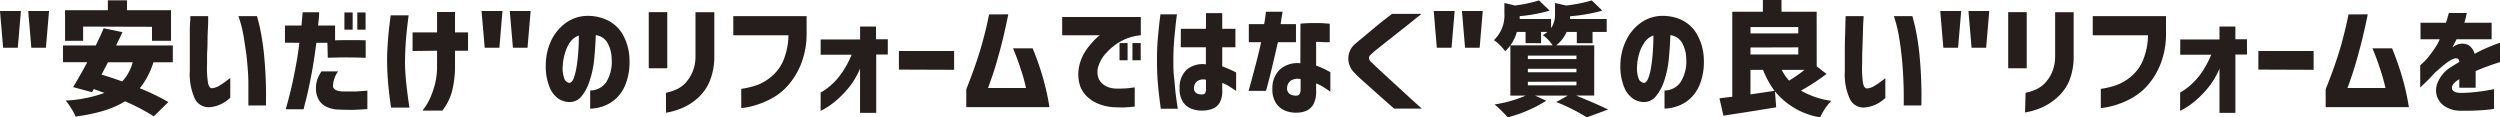
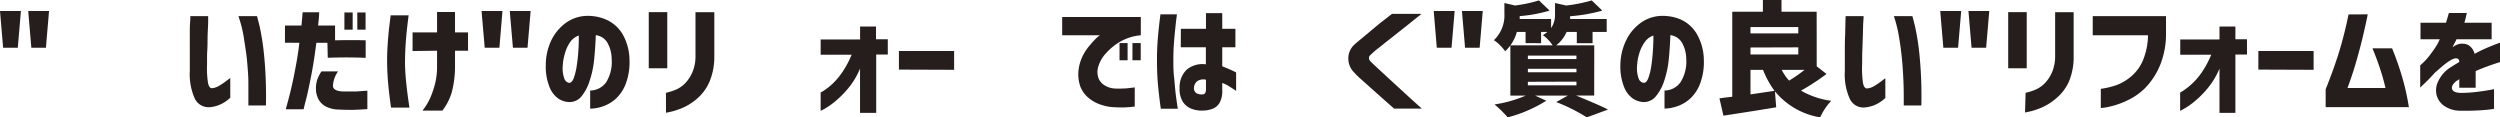
<svg xmlns="http://www.w3.org/2000/svg" viewBox="0 0 489.98 22.99">
  <defs>
    <style>.cls-1{fill:#251e1c;}</style>
  </defs>
  <g id="レイヤー_2" data-name="レイヤー 2">
    <g id="レイヤー_1-2" data-name="レイヤー 1">
      <path class="cls-1" d="M0,2.16H4.1L3.49,9.35H.61Zm5.53,0H9.61L9,9.35H6.14Z" />
-       <path class="cls-1" d="M33.87,12.21h-3.8A15.42,15.42,0,0,1,27.4,17.3,42.7,42.7,0,0,1,33,20L30.14,22.8a39.63,39.63,0,0,0-5.65-2.95q-3.28,2.13-9.68,3A8.38,8.38,0,0,0,14,21.3a14,14,0,0,0-1.12-1.59,26.08,26.08,0,0,0,7.59-1.5l-2.08-.75-.36.61-3.7-1c.94-1.54,1.86-3.16,2.77-4.88H12.35V8.91h6.42c.74-1.52,1.25-2.64,1.55-3.38L24,6.3c-.14.33-.36.81-.68,1.45s-.5,1-.56,1.16H33.87Zm-17.58-7V8H12.75V2h8.39V.07h3.75V2h8.63V8H29.79V5.25Zm9.73,7H21.16c-.15.31-.38.75-.68,1.3l-.58,1.11c1.42.43,2.77.87,4.05,1.34A8.75,8.75,0,0,0,26,12.21Z" />
      <path class="cls-1" d="M37.29,3.16H40.8s0,.38,0,1-.06,1.51-.1,2.54,0,2.11-.08,3.25,0,2.17-.06,3.12a20,20,0,0,0,.18,3c.12.77.37,1.18.76,1.22a3.24,3.24,0,0,0,1.49-.5,14.23,14.23,0,0,0,1.46-1c.43-.32.65-.49.68-.5v3.89a5.36,5.36,0,0,0-.5.41,6.76,6.76,0,0,1-1.36.84,6.28,6.28,0,0,1-2.07.57,3,3,0,0,1-3-1.63,11.64,11.64,0,0,1-1-5.47c0-1,0-2.11,0-3.34s0-2.4,0-3.54,0-2.06.07-2.8S37.29,3.2,37.29,3.16Zm9.44,0h3.64s.18.63.49,1.89a49.19,49.19,0,0,1,.9,5.77,82,82,0,0,1,.36,9.85H48.68s0-.45,0-1.25,0-1.87,0-3.18-.12-2.75-.26-4.31S48,8.82,47.78,7.3A25,25,0,0,0,46.73,3.16Z" />
      <path class="cls-1" d="M55.85,8.37V5h3.24c.07-.81.13-1.45.17-1.9s.06-.69.06-.7h3.23c0,.89-.11,1.76-.21,2.6h3.33V7.9q3.28-.08,6,0v3.44c-.91-.05-1.9-.07-3-.08s-2.55,0-4.43.06l-.07-2.93H62c-.34,2.68-.71,5-1.1,6.93s-.71,3.44-1,4.5-.38,1.6-.4,1.6H56q1-3.46,1.67-6.87c.45-2.26.8-4.32,1-6.16ZM63,14h3.26a5.19,5.19,0,0,0-1,2.82c0,.73.78,1.1,2.21,1.11.87,0,1.63,0,2.28,0L72,17.77v3.61q-1.49.11-2.73.15c-.84,0-1.8,0-2.87-.06a5.54,5.54,0,0,1-2.7-.69,3.41,3.41,0,0,1-1.38-1.53,4.54,4.54,0,0,1-.4-1.88,5.55,5.55,0,0,1,.27-1.8A7.74,7.74,0,0,1,63,14ZM67.5,5.81V2.44h1.62V5.81Zm2.53,0V2.44h1.62V5.81Z" />
      <path class="cls-1" d="M76.57,3h3.52c-.24,1.81-.41,3.39-.52,4.74s-.17,2.74-.19,4.16.1,3,.24,4.36.35,3,.63,4.83H76.64c-.25-1.77-.44-3.33-.56-4.7s-.2-2.83-.21-4.39.08-2.91.18-4.27S76.34,4.77,76.57,3Zm4.29,7V6.35h4.8v-4h3.52v4h2.55V9.94H89.18V13.2a20.08,20.08,0,0,1-.63,4.86,11,11,0,0,1-1.85,3.62H82.8a12,12,0,0,0,1.5-2.44,18,18,0,0,0,.92-2.65,13.53,13.53,0,0,0,.44-3.44V9.94Z" />
      <path class="cls-1" d="M94.38,2.16h4.1l-.6,7.19H95Zm5.53,0H104l-.61,7.19h-2.86Z" />
      <path class="cls-1" d="M119.88,11.53a6.53,6.53,0,0,0-.82-3.13,3.05,3.05,0,0,0-2.29-1.51q-.08,2.28-.3,4.59a19,19,0,0,1-.88,4.27A9,9,0,0,1,114,18.84,3,3,0,0,1,111.47,20a4.08,4.08,0,0,1-2.1-.72A5,5,0,0,1,107.68,17a10.67,10.67,0,0,1-.71-4.2,11.35,11.35,0,0,1,1-4.72,9.16,9.16,0,0,1,2.7-3.42,7.29,7.29,0,0,1,3.82-1.52,9,9,0,0,1,4.23.67A7,7,0,0,1,122,6.66a10.5,10.5,0,0,1,1.38,5.08,12,12,0,0,1-.69,4.55,7.73,7.73,0,0,1-1.93,3,7.24,7.24,0,0,1-2.56,1.54,8,8,0,0,1-2.53.47V17.74a3.86,3.86,0,0,0,3.14-1.63A7.56,7.56,0,0,0,119.88,11.53Zm-8.34,4.71c.36,0,.66-.29.9-.91a12,12,0,0,0,.59-2.4q.23-1.47.33-3.06c.07-1.07.09-2,.08-2.91a3.5,3.5,0,0,0-1.73,1.34,7.39,7.39,0,0,0-1,2.21,9.71,9.71,0,0,0-.41,2.31,5.91,5.91,0,0,0,.3,2.57A1.23,1.23,0,0,0,111.54,16.24Z" />
      <path class="cls-1" d="M127.15,13.38v-11h3.63v11Zm3.37,4.81a11.12,11.12,0,0,0,2.11-.69,5.77,5.77,0,0,0,1.68-1.21,7.36,7.36,0,0,0,1.38-2.1,7.83,7.83,0,0,0,.62-3.22V2.39H140V11a12.53,12.53,0,0,1-.94,5,9.16,9.16,0,0,1-2.42,3.32,11.21,11.21,0,0,1-2.84,1.81,15,15,0,0,1-2.27.76l-1,.21Z" />
-       <path class="cls-1" d="M143.72,6.91V3.16h14.37V6.61A16.14,16.14,0,0,1,157,12.54a14.46,14.46,0,0,1-2.46,4.09,11.7,11.7,0,0,1-3,2.49,15.93,15.93,0,0,1-3,1.35,14.92,14.92,0,0,1-2.33.59,6.08,6.08,0,0,1-.93.1V17.41a15.39,15.39,0,0,0,3.26-.8,9.79,9.79,0,0,0,2.75-1.68,8.42,8.42,0,0,0,2.24-3.08,13.45,13.45,0,0,0,1-4.94Z" />
      <path class="cls-1" d="M168.56,22.12V13.45a15.12,15.12,0,0,1-2.33,3.87,19.56,19.56,0,0,1-2.58,2.58,14.86,14.86,0,0,1-2,1.4l-.81.43V18.14s.22-.12.62-.37a13,13,0,0,0,3.54-3.5,18.64,18.64,0,0,0,1.91-3.54h-6.07v-3h7.73V5.2h3.12V7.69H174v3h-2.27V22.12Z" />
      <path class="cls-1" d="M176.18,13.64V10H187v3.68Z" />
-       <path class="cls-1" d="M197.62,2.81q-.8,3.95-1.62,7c-.56,2.06-1.05,3.73-1.49,5s-.73,2.11-.87,2.44h7.45a32.72,32.72,0,0,0-1-3.6c-.42-1.32-.93-2.72-1.54-4.18h3.84a53.55,53.55,0,0,1,2,5.71A49.64,49.64,0,0,1,205.69,21H189.38v-3.5c.64-1.6,1.2-3.1,1.68-4.47s1-2.94,1.48-4.69.94-3.59,1.31-5.51Z" />
      <path class="cls-1" d="M223.59,3.33V6.91a10,10,0,0,0-4,1.23,11.47,11.47,0,0,0-2.83,2.3,6.55,6.55,0,0,0-1.47,2.5,3.58,3.58,0,0,0,.07,2.54,3.1,3.1,0,0,0,1.37,1.38,4.32,4.32,0,0,0,1.63.48,13.66,13.66,0,0,0,1.81,0c.58,0,1.09-.07,1.53-.13l.7-.08v3.75a20.69,20.69,0,0,1-2.28.18q-1,0-2-.06a9,9,0,0,1-2.29-.46,7.1,7.1,0,0,1-2.38-1.27A5.59,5.59,0,0,1,211.75,17a7.31,7.31,0,0,1-.32-3.59,8.76,8.76,0,0,1,.9-2.7,10,10,0,0,1,1.41-2A13.68,13.68,0,0,1,215,7.36a4.11,4.11,0,0,1,.58-.45h-7.4V3.33Zm-4.17,8.48V8.44H221v3.37Zm2.53,0V8.44h1.62v3.37Z" />
      <path class="cls-1" d="M227.44,2.81h3.23c-.14,1.1-.26,2.08-.35,3s-.18,1.83-.25,2.86-.1,2-.1,3c0,1.15,0,2.28.13,3.4s.19,2.16.3,3.1.26,2,.44,3.14h-3.33c-.27-1.91-.46-3.58-.58-5s-.17-2.94-.17-4.5.05-2.85.16-4.2S227.2,4.61,227.44,2.81Zm4,2.84h4.92V2.58l3.19,0V5.65h2.58V9.26h-2.58V13a25.75,25.75,0,0,1,2.72,1.2v3.61c-.58-.39-1.07-.71-1.46-.95a6.61,6.61,0,0,0-1.26-.6v1.45a4.6,4.6,0,0,1-.56,2.51,2.83,2.83,0,0,1-1.48,1.15,5.68,5.68,0,0,1-1.78.3,5.44,5.44,0,0,1-2.16-.34A3.48,3.48,0,0,1,231.86,20a4.67,4.67,0,0,1-.67-2.7,4.83,4.83,0,0,1,1.32-3.58,4.8,4.8,0,0,1,3.83-1.11V9.26h-4.92Zm4.29,12.84a.53.53,0,0,0,.49-.29,1.59,1.59,0,0,0,.14-.76V15.63a2.12,2.12,0,0,0-1.68.26,1.69,1.69,0,0,0-.66,1.24,1.15,1.15,0,0,0,.42,1.1A1.89,1.89,0,0,0,235.71,18.49Z" />
-       <path class="cls-1" d="M244.76,8.27V4.73h3c.13-.7.22-1.28.27-1.73s.08-.69.08-.7h3.28c-.22,1.18-.35,2-.39,2.43h3V8.27h-3.54q-1.66,7.29-2.34,9.54h-3.4q2-7.26,2.44-9.54Zm10.12-3.63a26.06,26.06,0,0,1,2.73-.12c.87,0,1.59,0,2.15.07a7.76,7.76,0,0,1,.86.07V8.27l-.76,0c-.49,0-1.13-.06-1.91-.07v4.66a14.86,14.86,0,0,1,1.9.81c.56.29.86.45.89.48v3.82c-.58-.41-1.08-.74-1.52-1a8.79,8.79,0,0,0-1.27-.63v1.52a5,5,0,0,1-.59,2.69,3,3,0,0,1-1.45,1.21,4.63,4.63,0,0,1-1.71.32,5.6,5.6,0,0,1-2.21-.35,3.94,3.94,0,0,1-1.85-1.43,4.82,4.82,0,0,1-.76-2.91,5,5,0,0,1,1.48-3.78,5.17,5.17,0,0,1,4-1.21Zm-.68,14.09a.64.64,0,0,0,.53-.35,1.82,1.82,0,0,0,.18-.87v-2a2.52,2.52,0,0,0-1.93.3,1.8,1.8,0,0,0-.72,1.36,1.35,1.35,0,0,0,.5,1.24A2.18,2.18,0,0,0,254.2,18.73Z" />
      <path class="cls-1" d="M272.81,2.72h5.79l-3.31,2.65L272.4,7.65c-1,.78-1.82,1.46-2.53,2a17.7,17.7,0,0,0-1.32,1.18.68.68,0,0,0-.24.53,1,1,0,0,0,.31.68c.18.19.63.62,1.34,1.28l2.52,2.33,2.88,2.64c.94.87,2.05,1.87,3.31,3h-5.44l-2.46-2.18-2.16-1.92-2-1.79a13.75,13.75,0,0,1-1.22-1.21,3.83,3.83,0,0,1-1.13-2.78,3.64,3.64,0,0,1,1.11-2.59c.25-.23.66-.59,1.23-1.06l1.91-1.59,2-1.67C271.18,4,271.94,3.41,272.81,2.72Z" />
      <path class="cls-1" d="M281,2.16h4.1l-.61,7.19H281.6Zm5.53,0h4.08L290,9.35h-2.86Z" />
      <path class="cls-1" d="M312.45,18.73h-3.54c3,1.23,5.11,2.15,6.25,2.74L311,23a34.8,34.8,0,0,0-6-3l2.28-1.26h-6.4l2.18,1A27,27,0,0,1,295.5,23a23.35,23.35,0,0,0-2.58-2.53,24.53,24.53,0,0,0,6.1-1.73h-3V8.88h8.28a6.14,6.14,0,0,0-.91-1.12,5.93,5.93,0,0,0-1-.87,7.09,7.09,0,0,0,.89-.63h-1.24v2.2H299V6.26h-1.71A8.15,8.15,0,0,1,295,10.05a8.18,8.18,0,0,0-1-1.18,7.07,7.07,0,0,0-1.21-1,6.69,6.69,0,0,0,2.06-5.23V.59l2.09.49a28,28,0,0,0,4.69-1l2.08,2a28.9,28.9,0,0,1-5.86,1.08c0,.06,0,.15,0,.28s0,.22,0,.28H304V5.51a4.49,4.49,0,0,0,.77-2.7V.59l2.2.49a29.37,29.37,0,0,0,5-1l2.07,2a31.76,31.76,0,0,1-6.31,1.1c0,.06,0,.15,0,.27s0,.21,0,.27h7.17V6.26h-2.77v2.2h-3.09V6.26h-2A6.52,6.52,0,0,1,305,8.88h7.46Zm-13-7.83v.68h9.52V10.9Zm0,2.58v.68h9.52v-.68Zm0,2.55v.7h9.52V16Z" />
      <path class="cls-1" d="M330.49,11.53a6.53,6.53,0,0,0-.82-3.13,3.05,3.05,0,0,0-2.29-1.51q-.08,2.28-.3,4.59a19,19,0,0,1-.88,4.27,9,9,0,0,1-1.64,3.09A3,3,0,0,1,322.08,20a4,4,0,0,1-2.1-.72A5,5,0,0,1,318.29,17a10.67,10.67,0,0,1-.71-4.2,11.35,11.35,0,0,1,1.05-4.72,9.07,9.07,0,0,1,2.7-3.42,7.29,7.29,0,0,1,3.82-1.52,9,9,0,0,1,4.23.67,6.94,6.94,0,0,1,3.17,2.83,10.39,10.39,0,0,1,1.39,5.08,12,12,0,0,1-.69,4.55,7.73,7.73,0,0,1-1.93,3,7.24,7.24,0,0,1-2.56,1.54,8,8,0,0,1-2.53.47V17.74a3.87,3.87,0,0,0,3.14-1.63A7.56,7.56,0,0,0,330.49,11.53Zm-8.34,4.71c.36,0,.66-.29.9-.91a12,12,0,0,0,.59-2.4c.15-1,.25-2,.32-3.06s.1-2,.09-2.91a3.5,3.5,0,0,0-1.73,1.34,7.39,7.39,0,0,0-1.05,2.21,9.71,9.71,0,0,0-.41,2.31,5.91,5.91,0,0,0,.3,2.57A1.23,1.23,0,0,0,322.15,16.24Z" />
      <path class="cls-1" d="M356.06,13l1.92,1.5a43.3,43.3,0,0,1-5,3.26,16.13,16.13,0,0,0,5.93,2A11.62,11.62,0,0,0,356.74,23a14.51,14.51,0,0,1-8.86-5.09l.24,3.12c-2.13.36-5.57.91-10.34,1.64L337,19.27l1.22-.16,1.29-.15V2.3h6V0h3.65V2.3h6.89Zm-3.61-7.69h-9.37V6.54h9.37Zm-9.37,4v1.36h9.37V9.28Zm0,4.38v4.81l4.71-.7a18,18,0,0,1-2.25-4.11Zm10.64,0H349.2a9.24,9.24,0,0,0,1.45,2.11A28.63,28.63,0,0,0,353.72,13.66Z" />
      <path class="cls-1" d="M361.73,3.16h3.52s0,.38-.05,1-.06,1.51-.09,2.54S365.05,8.86,365,10s0,2.17-.06,3.12a21.69,21.69,0,0,0,.17,3c.12.77.38,1.18.77,1.22a3.2,3.2,0,0,0,1.48-.5,13.4,13.4,0,0,0,1.47-1c.42-.32.65-.49.68-.5v3.89a4.11,4.11,0,0,0-.5.41,7.39,7.39,0,0,1-1.36.84,6.27,6.27,0,0,1-2.08.57,2.94,2.94,0,0,1-3-1.63,11.52,11.52,0,0,1-1-5.47c0-1,0-2.11,0-3.34s0-2.4.05-3.54.05-2.06.07-2.8S361.73,3.2,361.73,3.16Zm9.45,0h3.63s.18.63.49,1.89a46.71,46.71,0,0,1,.91,5.77,82,82,0,0,1,.36,9.85h-3.45s0-.45,0-1.25,0-1.87-.05-3.18-.13-2.75-.27-4.31-.34-3.11-.6-4.63A25,25,0,0,0,371.18,3.16Z" />
-       <path class="cls-1" d="M380.27,2.16h4.11l-.61,7.19h-2.89Zm5.53,0h4.08l-.61,7.19h-2.86Z" />
+       <path class="cls-1" d="M380.27,2.16h4.11l-.61,7.19h-2.89Zm5.53,0h4.08l-.61,7.19h-2.86" />
      <path class="cls-1" d="M393.59,13.38v-11h3.63v11ZM397,18.19a11.36,11.36,0,0,0,2.11-.69,6,6,0,0,0,1.68-1.21,7.36,7.36,0,0,0,1.38-2.1,8,8,0,0,0,.62-3.22V2.39h3.63V11a12.53,12.53,0,0,1-.93,5A9.16,9.16,0,0,1,403,19.27a11.08,11.08,0,0,1-2.85,1.81,14.58,14.58,0,0,1-2.26.76l-1,.21Z" />
      <path class="cls-1" d="M410.16,6.91V3.16h14.36V6.61a16.14,16.14,0,0,1-1.07,5.93A14.25,14.25,0,0,1,421,16.63a11.66,11.66,0,0,1-3,2.49,15.93,15.93,0,0,1-3,1.35,15.2,15.2,0,0,1-2.33.59,6.19,6.19,0,0,1-.93.1V17.41a15.39,15.39,0,0,0,3.26-.8,9.79,9.79,0,0,0,2.75-1.68,8.42,8.42,0,0,0,2.24-3.08,13.26,13.26,0,0,0,1-4.94Z" />
      <path class="cls-1" d="M435,22.12V13.45a15.41,15.41,0,0,1-2.33,3.87,19.56,19.56,0,0,1-2.58,2.58,14.25,14.25,0,0,1-2,1.4c-.52.29-.79.43-.8.43V18.14s.22-.12.62-.37a14.2,14.2,0,0,0,1.56-1.22,13.44,13.44,0,0,0,2-2.28,18.64,18.64,0,0,0,1.91-3.54h-6.07v-3H435V5.2h3.12V7.69h2.27v3h-2.27V22.12Z" />
      <path class="cls-1" d="M442.62,13.64V10h10.83v3.68Z" />
      <path class="cls-1" d="M464.06,2.81q-.8,3.95-1.63,7c-.55,2.06-1.05,3.73-1.48,5s-.73,2.11-.87,2.44h7.45a35.12,35.12,0,0,0-1-3.6c-.42-1.32-.94-2.72-1.55-4.18h3.85a58.4,58.4,0,0,1,2,5.71A47.58,47.58,0,0,1,472.12,21H455.81v-3.5c.64-1.6,1.21-3.1,1.69-4.47s1-2.94,1.48-4.69.93-3.59,1.31-5.51Z" />
      <path class="cls-1" d="M474.4,7.69V4.45h5c.17-.56.36-1.19.56-1.9h3.54a2.46,2.46,0,0,0-.14.52A14.25,14.25,0,0,1,483,4.45h5.34V7.69h-6.89a2.84,2.84,0,0,1-.28.58c-.19.35-.35.67-.49,1l.27-.19a1.35,1.35,0,0,1,.41-.23,2.71,2.71,0,0,1,2.45,0A2.79,2.79,0,0,1,485,10.55c.87-.47,1.7-.87,2.47-1.2s1.62-.66,2.54-1v3.8l-.72.24c-.47.15-1.08.36-1.82.63s-1.49.57-2.26.91V17.2H482V15.52l-.22.15-.34.2c-.68.56-1,1.08-.85,1.57s.68.74,1.71.77a27.56,27.56,0,0,0,3.11-.2c1-.12,1.78-.23,2.4-.35a8.65,8.65,0,0,0,1-.2v3.87a15,15,0,0,1-1.77.22,46.65,46.65,0,0,1-4.91.15,5.51,5.51,0,0,1-3-.89,3.71,3.71,0,0,1-1.55-2.1,3.92,3.92,0,0,1,.25-2.69A6.55,6.55,0,0,1,480,13.38l1-.63,1-.61a.87.87,0,0,0-.21-.59,1,1,0,0,0-.71-.09,4.3,4.3,0,0,0-1.11.55,12.86,12.86,0,0,0-1.39,1.06c-.49.41-.94.81-1.36,1.18-.77.84-1.43,1.54-2,2.07l-.88.84V12.8a7.53,7.53,0,0,0,.57-.51,11.21,11.21,0,0,0,1.26-1.41c.46-.61,1-1.32,1.47-2.11a6.67,6.67,0,0,0,.34-.66l.2-.42Z" />
    </g>
  </g>
</svg>